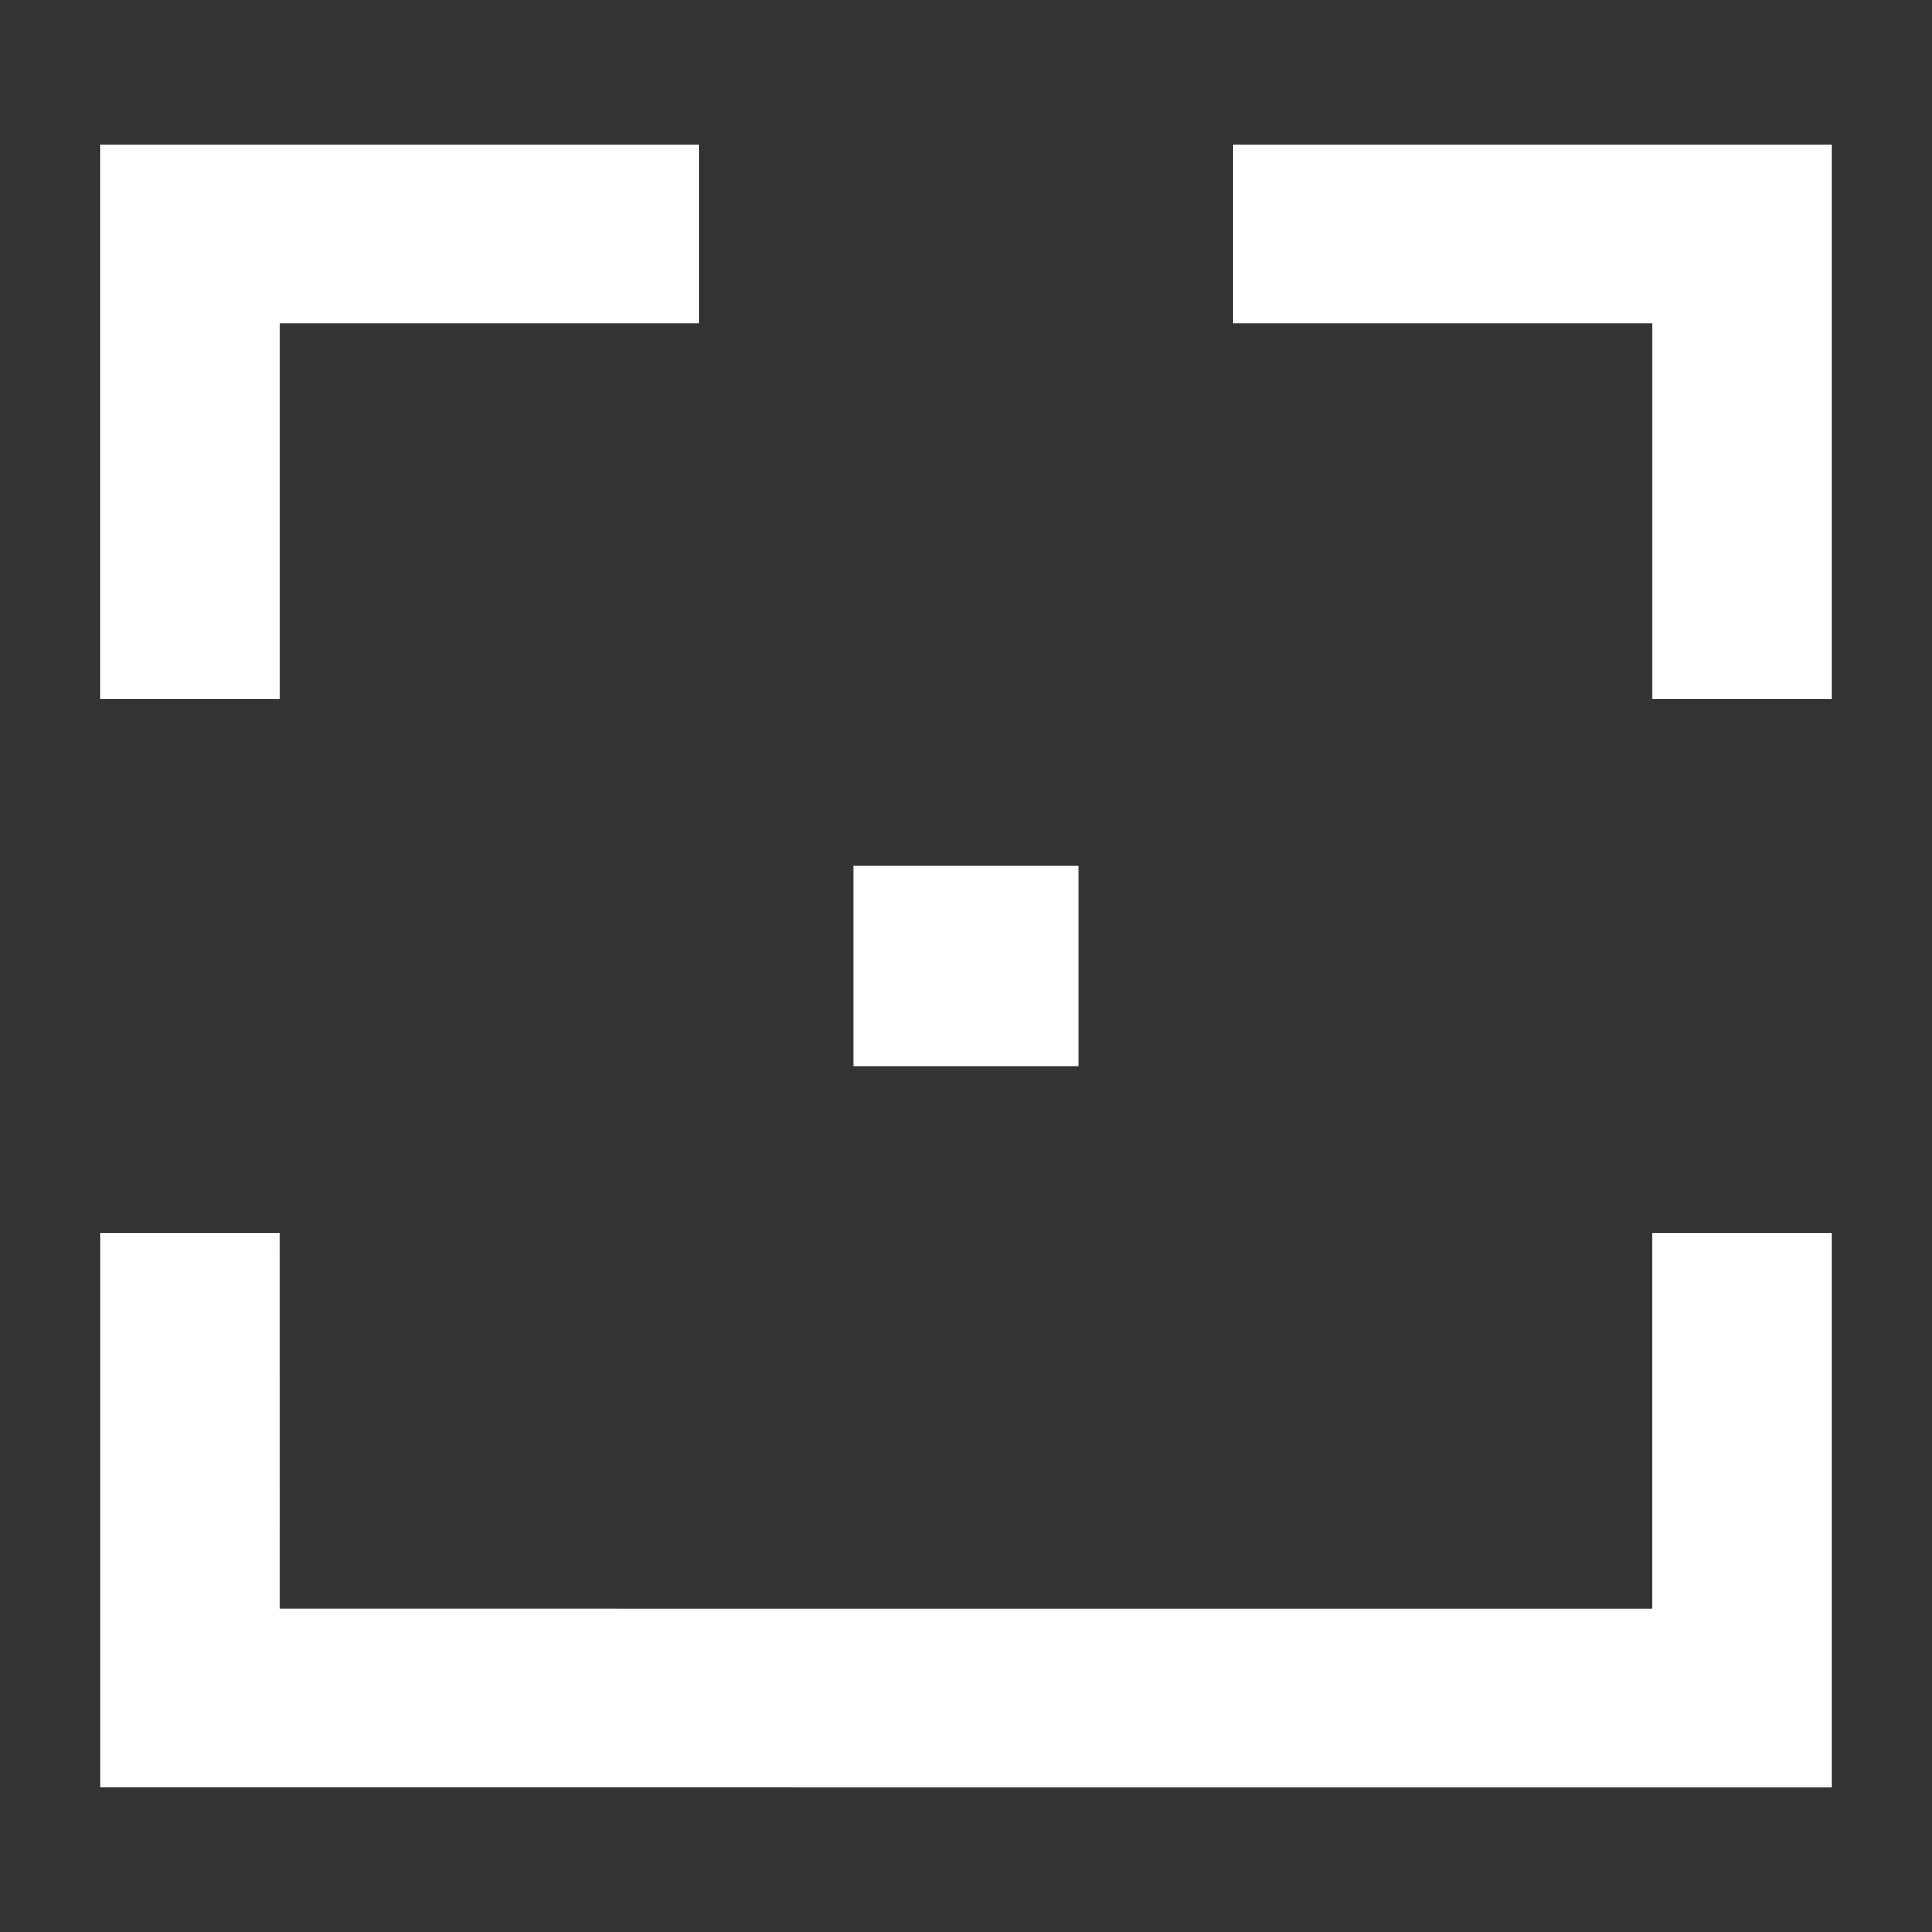
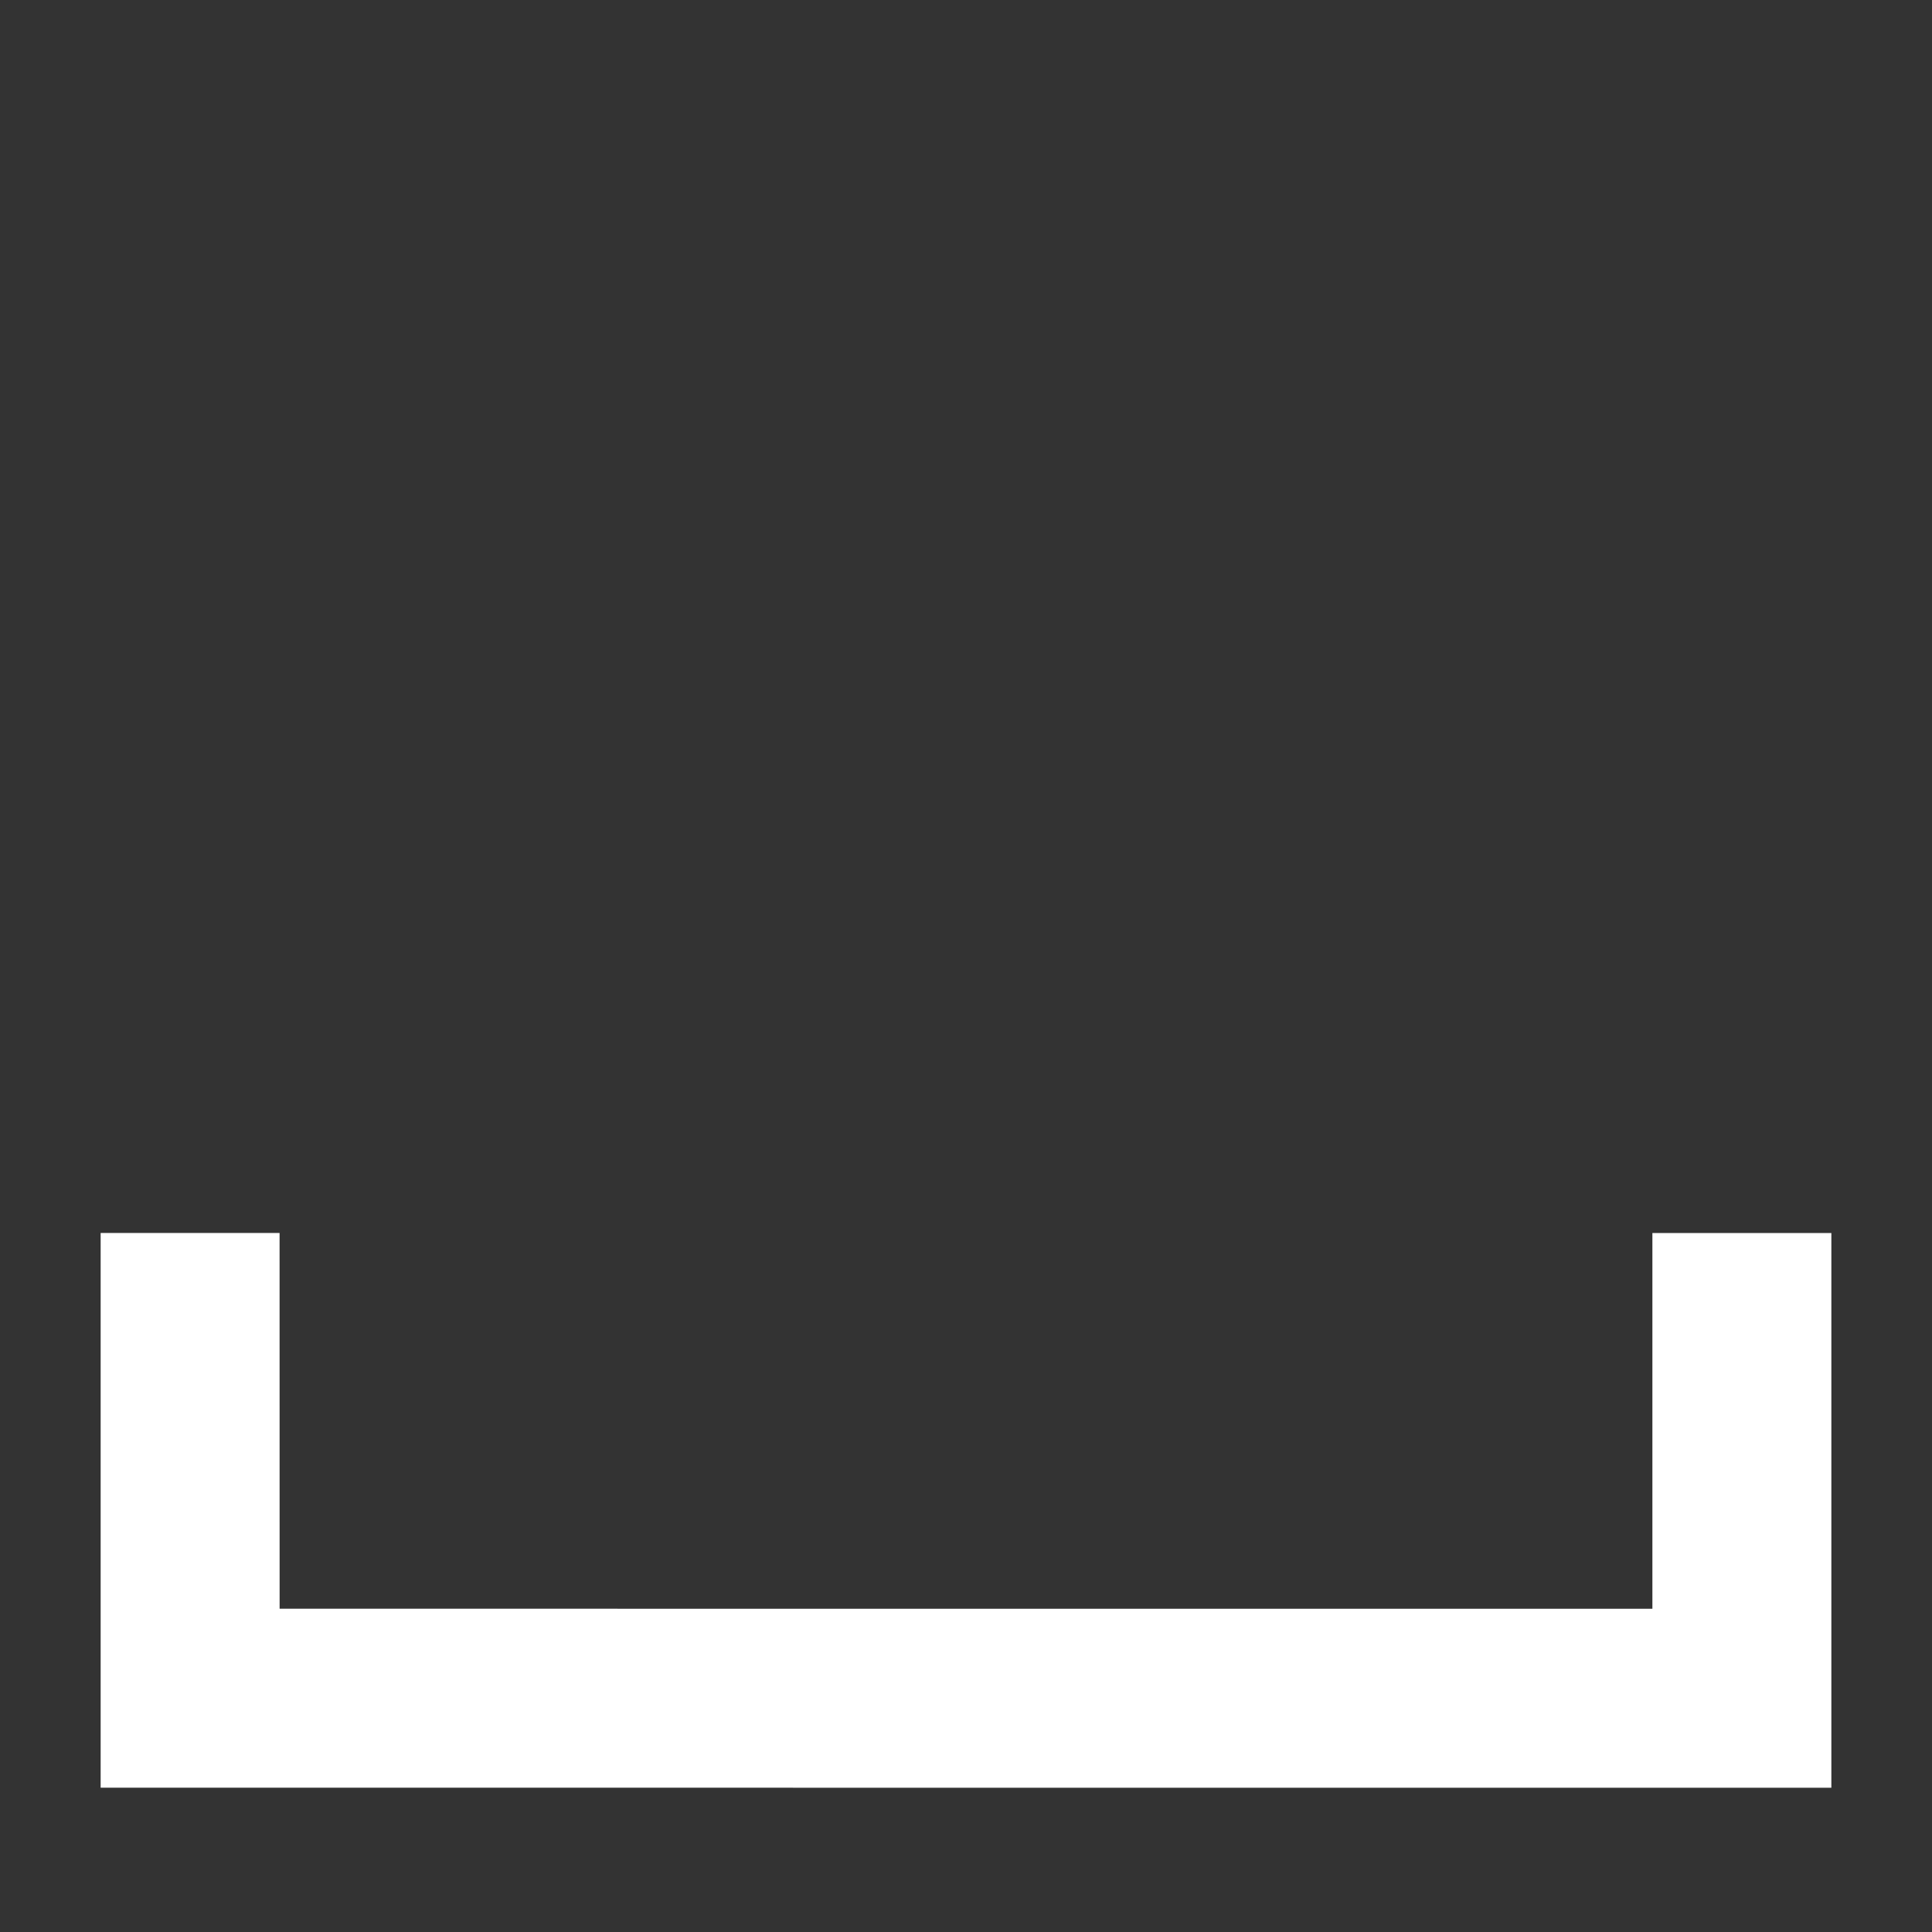
<svg xmlns="http://www.w3.org/2000/svg" id="a" width="7.11in" height="7.11in" viewBox="0 0 512 512">
  <rect x="0" y="0" width="512" height="512" fill="#333333" stroke="none" />
  <defs>
    <style>.b{fill:#fff;stroke-width:0px;}</style>
  </defs>
-   <path class="b" d="M26.67,185.25h47.43v-99.59s111.16,0,111.16,0v-47.43H26.66v147.02Z" />
-   <path class="b" d="M326.75,38.23v47.43h111.16v99.59h47.42V38.23h-158.58Z" />
  <polygon class="b" points="437.9 326.76 437.9 426.34 74.1 426.33 74.09 326.75 26.67 326.75 26.67 473.76 485.33 473.77 485.33 326.76 437.9 326.76" />
-   <path class="b" d="M226.19,282.67h59.61v-53.34h-59.61v53.34Z" />
+   <path class="b" d="M226.19,282.67h59.61v-53.34v53.34Z" />
</svg>